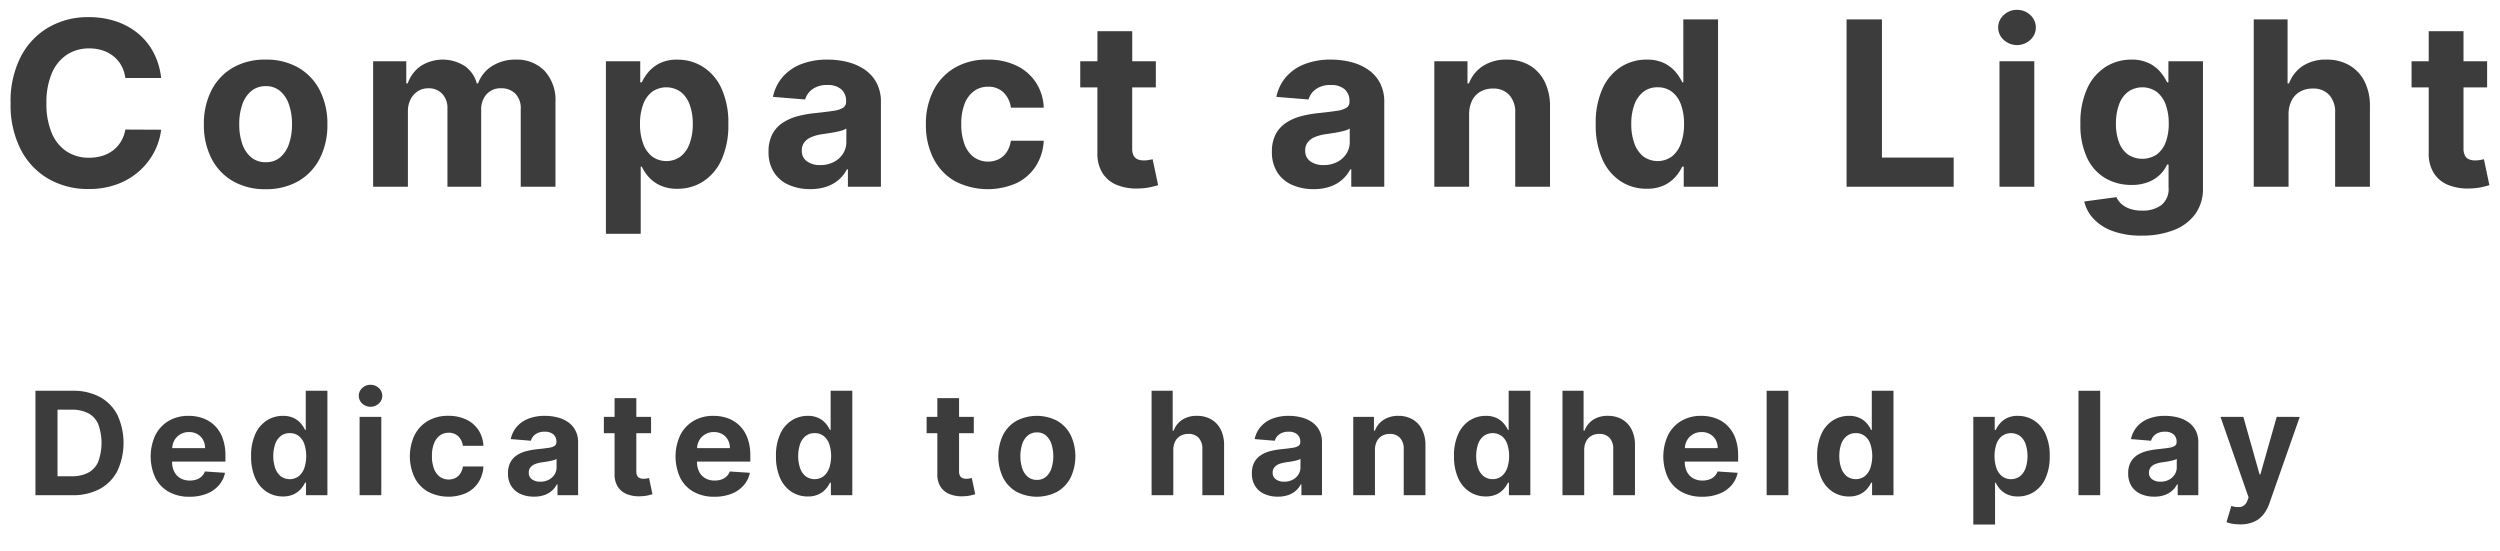
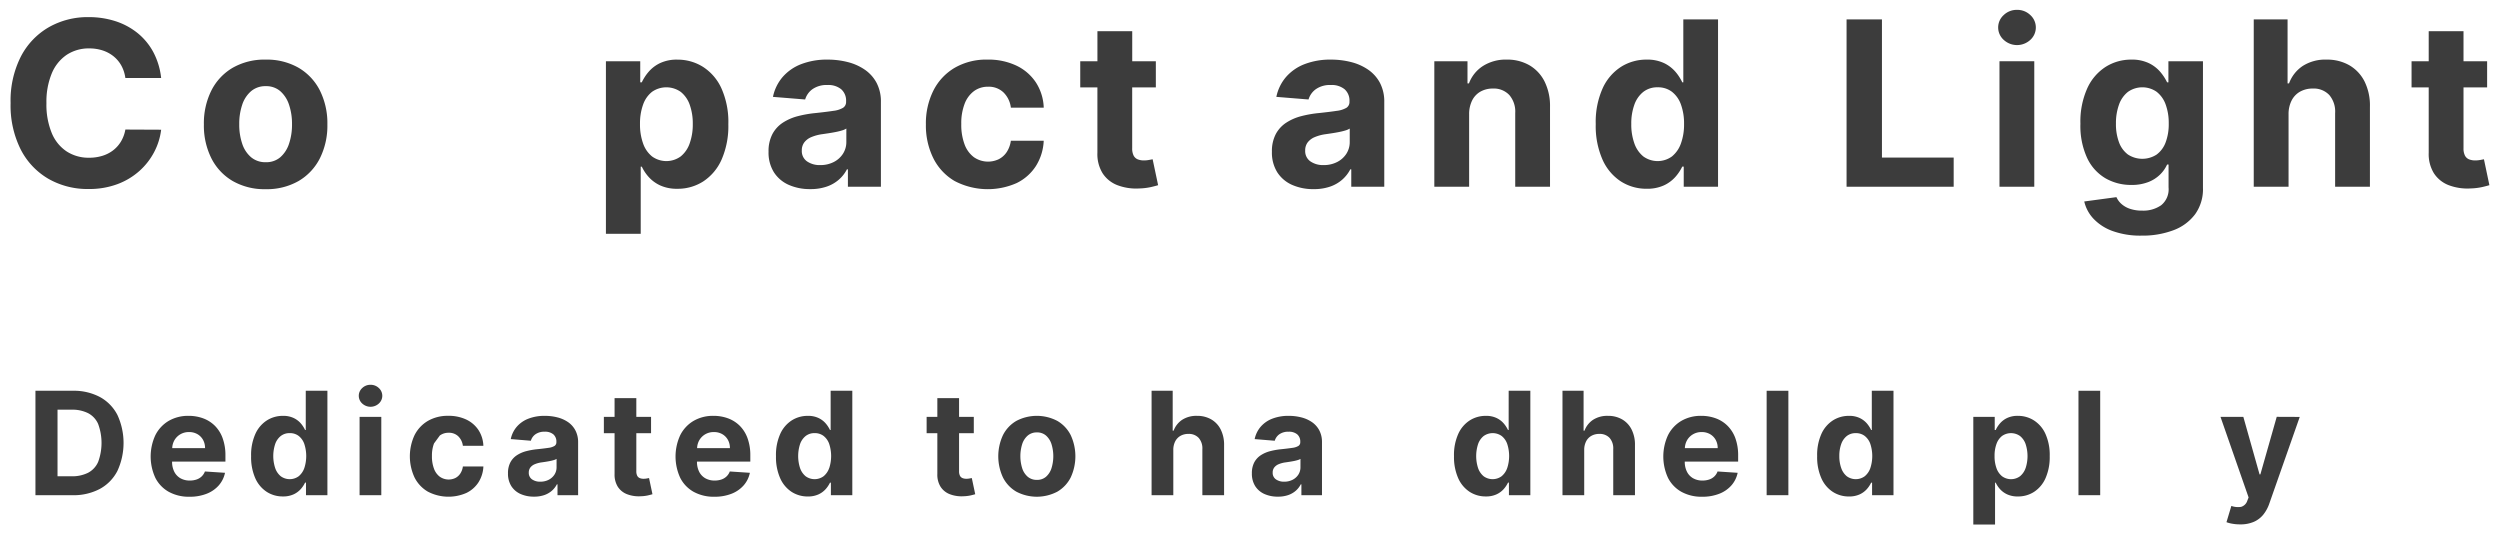
<svg xmlns="http://www.w3.org/2000/svg" width="161mm" height="35.486mm" viewBox="0 0 456.378 100.591">
  <defs>
    <style>
      .a {
        fill: #3c3c3c;
      }
    </style>
  </defs>
  <title>hard-lite-desc-sp</title>
  <g>
    <path class="a" d="M28.158,27.728a11.849,11.849,0,0,0,1.26-4.049l-6.533-.03a6.439,6.439,0,0,1-.8,2.177,5.761,5.761,0,0,1-1.439,1.619,6.23,6.23,0,0,1-1.976,1.006,8.131,8.131,0,0,1-2.409.343,7.343,7.343,0,0,1-4.071-1.134,7.377,7.377,0,0,1-2.737-3.355,13.626,13.626,0,0,1-.978-5.488,13.525,13.525,0,0,1,.97-5.408,7.577,7.577,0,0,1,2.729-3.4,7.291,7.291,0,0,1,4.131-1.171,7.74,7.74,0,0,1,2.44.373,6.26,6.26,0,0,1,1.99,1.074,5.777,5.777,0,0,1,1.418,1.693,6.476,6.476,0,0,1,.73,2.26h6.533a13.062,13.062,0,0,0-1.424-4.713,11.414,11.414,0,0,0-2.871-3.483,12.587,12.587,0,0,0-4.035-2.171,15.745,15.745,0,0,0-4.929-.745A14.333,14.333,0,0,0,8.911,4.968a13.151,13.151,0,0,0-5.1,5.347,17.782,17.782,0,0,0-1.879,8.5A17.921,17.921,0,0,0,3.787,27.3a13.061,13.061,0,0,0,5.071,5.354,14.369,14.369,0,0,0,7.3,1.85,14.738,14.738,0,0,0,5.272-.888A12.615,12.615,0,0,0,25.458,31.2,12.231,12.231,0,0,0,28.158,27.728Z" />
    <path class="a" d="M58.391,16.512a10.05,10.05,0,0,0-3.9-4.147,11.656,11.656,0,0,0-6-1.483,11.644,11.644,0,0,0-6,1.483,10.046,10.046,0,0,0-3.9,4.147,13.367,13.367,0,0,0-1.373,6.212,13.3,13.3,0,0,0,1.373,6.182,10.028,10.028,0,0,0,3.9,4.147,11.644,11.644,0,0,0,6,1.483,11.656,11.656,0,0,0,6-1.483,10.032,10.032,0,0,0,3.9-4.147,13.32,13.32,0,0,0,1.372-6.182A13.392,13.392,0,0,0,58.391,16.512ZM52.76,26.244a5.537,5.537,0,0,1-1.6,2.468,3.925,3.925,0,0,1-2.64.9,4.036,4.036,0,0,1-2.677-.9,5.465,5.465,0,0,1-1.626-2.468,10.827,10.827,0,0,1-.544-3.565,10.827,10.827,0,0,1,.544-3.565,5.522,5.522,0,0,1,1.626-2.475,4.016,4.016,0,0,1,2.677-.91,3.9,3.9,0,0,1,2.64.91,5.6,5.6,0,0,1,1.6,2.475,10.8,10.8,0,0,1,.545,3.565A10.8,10.8,0,0,1,52.76,26.244Z" />
-     <path class="a" d="M94.18,10.882a7.876,7.876,0,0,0-4.362,1.186,6.114,6.114,0,0,0-2.543,3.154h-.239a5.584,5.584,0,0,0-2.207-3.169,7.456,7.456,0,0,0-8.01-.008,6.361,6.361,0,0,0-2.386,3.177h-.268V11.18H68.11V34.089h6.353V20.338a4.726,4.726,0,0,1,.493-2.215,3.718,3.718,0,0,1,1.334-1.476,3.491,3.491,0,0,1,1.9-.531,3.346,3.346,0,0,1,2.527,1,3.706,3.706,0,0,1,.963,2.685V34.089h6.159V20.1a4.2,4.2,0,0,1,.97-2.886,3.419,3.419,0,0,1,2.7-1.1,3.549,3.549,0,0,1,2.535.956,3.746,3.746,0,0,1,1.015,2.863V34.089H101.4V18.682a7.87,7.87,0,0,0-2.006-5.765A7,7,0,0,0,94.18,10.882Z" />
    <path class="a" d="M128.3,12.187a8.647,8.647,0,0,0-4.623-1.3,7.113,7.113,0,0,0-3.215.649,6.38,6.38,0,0,0-2.087,1.61,8.357,8.357,0,0,0-1.216,1.887h-.283V11.18H110.61v31.5h6.353V30.42h.2a7.642,7.642,0,0,0,1.253,1.887,6.446,6.446,0,0,0,2.11,1.544,7.3,7.3,0,0,0,3.14.611,8.582,8.582,0,0,0,4.72-1.349,9.2,9.2,0,0,0,3.341-3.983,15.219,15.219,0,0,0,1.231-6.466,14.984,14.984,0,0,0-1.269-6.554A9.108,9.108,0,0,0,128.3,12.187Zm-2.394,13.975a5.28,5.28,0,0,1-1.633,2.386,4.452,4.452,0,0,1-5.234.015A5.23,5.23,0,0,1,117.4,26.2a10.166,10.166,0,0,1-.567-3.564,10.046,10.046,0,0,1,.567-3.55,5.111,5.111,0,0,1,1.633-2.327,4.557,4.557,0,0,1,5.258.03,5.212,5.212,0,0,1,1.625,2.357,10.121,10.121,0,0,1,.552,3.49A10.234,10.234,0,0,1,125.905,26.162Z" />
    <path class="a" d="M157.862,12.716a9.661,9.661,0,0,0-3.117-1.387,14.771,14.771,0,0,0-3.662-.447,12.993,12.993,0,0,0-4.826.827,8.548,8.548,0,0,0-3.393,2.357,8.044,8.044,0,0,0-1.76,3.617l5.877.477a3.537,3.537,0,0,1,1.342-1.886,4.479,4.479,0,0,1,2.73-.754,3.7,3.7,0,0,1,2.513.776,2.759,2.759,0,0,1,.888,2.193v.088a1.248,1.248,0,0,1-.553,1.1,4.5,4.5,0,0,1-1.775.558q-1.222.188-3.221.4a20.74,20.74,0,0,0-3.244.566,9.25,9.25,0,0,0-2.752,1.194A5.677,5.677,0,0,0,141,24.484a6.683,6.683,0,0,0-.7,3.207,6.749,6.749,0,0,0,.993,3.781A6.16,6.16,0,0,0,144,33.753a9.443,9.443,0,0,0,3.907.769,9.043,9.043,0,0,0,3-.455,6.648,6.648,0,0,0,2.222-1.268,6.335,6.335,0,0,0,1.477-1.887h.18v3.177h6.025V18.637a7.318,7.318,0,0,0-.791-3.512A6.8,6.8,0,0,0,157.862,12.716ZM154.5,25.9a3.933,3.933,0,0,1-.613,2.163,4.329,4.329,0,0,1-1.684,1.513,5.289,5.289,0,0,1-2.477.56,4.033,4.033,0,0,1-2.408-.679,2.277,2.277,0,0,1-.947-1.976,2.4,2.4,0,0,1,.462-1.5,3.149,3.149,0,0,1,1.3-.962,7.872,7.872,0,0,1,1.954-.522q.522-.075,1.164-.172t1.283-.223q.641-.126,1.155-.283a3.31,3.31,0,0,0,.814-.351Z" />
    <path class="a" d="M177.8,16.631a4.266,4.266,0,0,1,2.574-.8,3.883,3.883,0,0,1,2.826,1.052,4.679,4.679,0,0,1,1.335,2.767h6a8.99,8.99,0,0,0-1.447-4.624,8.769,8.769,0,0,0-3.565-3.057,11.92,11.92,0,0,0-5.25-1.089,11.515,11.515,0,0,0-6,1.5,10.093,10.093,0,0,0-3.885,4.161,13.369,13.369,0,0,0-1.365,6.182,13.437,13.437,0,0,0,1.35,6.145,9.965,9.965,0,0,0,3.879,4.168,13.014,13.014,0,0,0,11.341.381,8.679,8.679,0,0,0,3.513-3.11,9.383,9.383,0,0,0,1.425-4.616h-6a4.983,4.983,0,0,1-.753,2.066,3.841,3.841,0,0,1-1.446,1.3,4.534,4.534,0,0,1-4.542-.358,5.112,5.112,0,0,1-1.708-2.341,10.209,10.209,0,0,1-.6-3.729,9.886,9.886,0,0,1,.611-3.685A5.166,5.166,0,0,1,177.8,16.631Z" />
    <path class="a" d="M210.073,34.156q.864-.2,1.343-.35l-1-4.729c-.161.031-.389.073-.687.127a4.929,4.929,0,0,1-.9.082,3.02,3.02,0,0,1-1.125-.193,1.466,1.466,0,0,1-.753-.679,2.85,2.85,0,0,1-.268-1.365v-11.1H211V11.18h-4.31V5.692h-6.354V11.18H197.2v4.772h3.132V27.885a6.656,6.656,0,0,0,.94,3.729,5.616,5.616,0,0,0,2.677,2.177,9.614,9.614,0,0,0,4.019.612A11.325,11.325,0,0,0,210.073,34.156Z" />
    <path class="a" d="M245.021,32.8a6.4,6.4,0,0,0,1.477-1.887h.178v3.177H252.7V18.637a7.33,7.33,0,0,0-.79-3.512,6.8,6.8,0,0,0-2.156-2.409,9.661,9.661,0,0,0-3.117-1.387,14.759,14.759,0,0,0-3.662-.447,12.986,12.986,0,0,0-4.824.827,8.544,8.544,0,0,0-3.394,2.357A8.022,8.022,0,0,0,233,17.683l5.875.477a3.539,3.539,0,0,1,1.343-1.886,4.479,4.479,0,0,1,2.73-.754,3.7,3.7,0,0,1,2.513.776,2.759,2.759,0,0,1,.887,2.193v.088a1.245,1.245,0,0,1-.552,1.1,4.51,4.51,0,0,1-1.774.558q-1.224.188-3.223.4a20.727,20.727,0,0,0-3.243.566A9.272,9.272,0,0,0,234.8,22.4a5.677,5.677,0,0,0-1.909,2.088,6.683,6.683,0,0,0-.7,3.207,6.757,6.757,0,0,0,.992,3.781,6.177,6.177,0,0,0,2.707,2.281,9.448,9.448,0,0,0,3.908.769,9.048,9.048,0,0,0,3-.455A6.643,6.643,0,0,0,245.021,32.8Zm-5.81-3.341a2.281,2.281,0,0,1-.947-1.976,2.389,2.389,0,0,1,.463-1.5,3.149,3.149,0,0,1,1.3-.962,7.884,7.884,0,0,1,1.954-.522c.349-.05.735-.107,1.163-.172s.856-.138,1.283-.223.813-.179,1.157-.283a3.291,3.291,0,0,0,.812-.351V25.9a3.931,3.931,0,0,1-.611,2.163,4.335,4.335,0,0,1-1.686,1.513,5.282,5.282,0,0,1-2.476.56A4.036,4.036,0,0,1,239.211,29.458Z" />
    <path class="a" d="M282.958,34.089V19.5a10.019,10.019,0,0,0-.985-4.6,7.1,7.1,0,0,0-2.76-2.976,8.052,8.052,0,0,0-4.16-1.044,7.754,7.754,0,0,0-4.341,1.171,6.427,6.427,0,0,0-2.549,3.169h-.27V11.18h-6.055V34.089h6.354V20.845a5.565,5.565,0,0,1,.559-2.528,3.8,3.8,0,0,1,1.521-1.6,4.526,4.526,0,0,1,2.26-.552,3.869,3.869,0,0,1,3,1.186,4.629,4.629,0,0,1,1.074,3.289V34.089Z" />
    <path class="a" d="M307.292,15.028H307.1a8.421,8.421,0,0,0-1.215-1.887,6.405,6.405,0,0,0-2.088-1.61,7.112,7.112,0,0,0-3.214-.649,8.634,8.634,0,0,0-4.631,1.3,9.129,9.129,0,0,0-3.379,3.923,15,15,0,0,0-1.268,6.554,15.2,15.2,0,0,0,1.231,6.466,9.189,9.189,0,0,0,3.341,3.983,8.585,8.585,0,0,0,4.721,1.349,7.3,7.3,0,0,0,3.139-.611,6.384,6.384,0,0,0,2.1-1.544,8.193,8.193,0,0,0,1.26-1.887h.27v3.669h6.263V3.543h-6.339Zm-.44,11.171a5.323,5.323,0,0,1-1.641,2.364,4.452,4.452,0,0,1-5.234-.015,5.318,5.318,0,0,1-1.627-2.386,10.235,10.235,0,0,1-.558-3.527,10.1,10.1,0,0,1,.552-3.49,5.182,5.182,0,0,1,1.625-2.357,4.119,4.119,0,0,1,2.641-.85,4.173,4.173,0,0,1,2.609.82,5.108,5.108,0,0,1,1.641,2.327,10.092,10.092,0,0,1,.566,3.55A10.069,10.069,0,0,1,306.852,26.2Z" />
    <polygon class="a" points="356.647 28.765 343.552 28.765 343.552 3.543 337.094 3.543 337.094 34.089 356.647 34.089 356.647 28.765" />
    <path class="a" d="M368.2,1.8a3.416,3.416,0,0,0-2.416.946,3.04,3.04,0,0,0,0,4.535,3.583,3.583,0,0,0,4.854,0,3.056,3.056,0,0,0,0-4.535A3.43,3.43,0,0,0,368.2,1.8Z" />
    <rect class="a" x="365.008" y="11.18" width="6.354" height="22.909" />
    <path class="a" d="M400.723,39.108a7.831,7.831,0,0,0,1.432-4.795V11.18h-6.309v3.848h-.239a8.822,8.822,0,0,0-1.231-1.887,6.373,6.373,0,0,0-2.095-1.61,7.156,7.156,0,0,0-3.222-.649,8.683,8.683,0,0,0-4.631,1.3,9.089,9.089,0,0,0-3.378,3.908,14.834,14.834,0,0,0-1.267,6.5,13.988,13.988,0,0,0,1.245,6.286,8.448,8.448,0,0,0,3.355,3.685,9.327,9.327,0,0,0,4.692,1.2,8.254,8.254,0,0,0,3.132-.537,6.309,6.309,0,0,0,2.147-1.387,6.024,6.024,0,0,0,1.253-1.8h.268v4.191a3.738,3.738,0,0,1-1.349,3.237,5.664,5.664,0,0,1-3.423.985,6.789,6.789,0,0,1-2.35-.359,4.417,4.417,0,0,1-1.543-.917,3.671,3.671,0,0,1-.85-1.185l-5.876.79a6.83,6.83,0,0,0,1.684,3.147,8.978,8.978,0,0,0,3.5,2.252,14.908,14.908,0,0,0,5.287.835,15.936,15.936,0,0,0,5.809-.984A8.73,8.73,0,0,0,400.723,39.108Zm-5.391-13.095a4.85,4.85,0,0,1-1.641,2.207,4.8,4.8,0,0,1-5.235-.015,4.847,4.847,0,0,1-1.626-2.222,9.439,9.439,0,0,1-.56-3.423,9.9,9.9,0,0,1,.553-3.446,5.139,5.139,0,0,1,1.625-2.333,4.559,4.559,0,0,1,5.25-.023,5.1,5.1,0,0,1,1.64,2.3,9.782,9.782,0,0,1,.568,3.5A9.351,9.351,0,0,1,395.332,26.013Z" />
    <path class="a" d="M428.883,11.918a8.154,8.154,0,0,0-4.169-1.036,7.649,7.649,0,0,0-4.339,1.155,6.517,6.517,0,0,0-2.506,3.185H417.6V3.543h-6.175V34.089h6.355V20.845a5.438,5.438,0,0,1,.574-2.528,3.854,3.854,0,0,1,1.551-1.6,4.638,4.638,0,0,1,2.289-.552,3.894,3.894,0,0,1,3.02,1.179,4.642,4.642,0,0,1,1.067,3.3V34.089h6.353V19.5a9.875,9.875,0,0,0-.976-4.616A7.1,7.1,0,0,0,428.883,11.918Z" />
    <path class="a" d="M453.449,29.077c-.159.031-.389.073-.687.127a4.915,4.915,0,0,1-.894.082,3.018,3.018,0,0,1-1.126-.193,1.468,1.468,0,0,1-.754-.679,2.849,2.849,0,0,1-.269-1.365v-11.1h4.311V11.18h-4.311V5.692h-6.353V11.18h-3.132v4.772h3.132V27.885a6.664,6.664,0,0,0,.939,3.729,5.623,5.623,0,0,0,2.678,2.177A9.617,9.617,0,0,0,451,34.4a11.314,11.314,0,0,0,2.1-.247q.865-.2,1.343-.35Z" />
    <path class="a" d="M18.235,72.475a10.142,10.142,0,0,0-4.952-1.14H6.469V90.4h6.758a10.251,10.251,0,0,0,4.994-1.145,7.782,7.782,0,0,0,3.211-3.286,12.2,12.2,0,0,0,0-10.221A7.786,7.786,0,0,0,18.235,72.475Zm-.32,11.849a4.081,4.081,0,0,1-1.844,1.984,6.467,6.467,0,0,1-3.012.638H10.5V74.788h2.569a6.471,6.471,0,0,1,3.006.633,4.069,4.069,0,0,1,1.84,1.974,10.02,10.02,0,0,1,0,6.929Z" />
    <path class="a" d="M39.217,77.72a5.95,5.95,0,0,0-2.14-1.354,7.576,7.576,0,0,0-2.639-.452,7.018,7.018,0,0,0-3.664.931,6.321,6.321,0,0,0-2.415,2.6,9.27,9.27,0,0,0,0,7.786,6.079,6.079,0,0,0,2.443,2.55,7.584,7.584,0,0,0,3.794.9,8.334,8.334,0,0,0,3.123-.545,5.711,5.711,0,0,0,2.215-1.526,5.012,5.012,0,0,0,1.141-2.3l-3.668-.242a2.427,2.427,0,0,1-.6.912,2.515,2.515,0,0,1-.94.558,3.759,3.759,0,0,1-1.21.187,3.394,3.394,0,0,1-1.723-.419,2.842,2.842,0,0,1-1.121-1.191,3.978,3.978,0,0,1-.4-1.834v-.01h9.738V83.175a9.06,9.06,0,0,0-.513-3.188A6.159,6.159,0,0,0,39.217,77.72Zm-7.779,4.087a3.117,3.117,0,0,1,.384-1.41,2.972,2.972,0,0,1,1.085-1.108,3.049,3.049,0,0,1,1.6-.415,3,3,0,0,1,1.522.377,2.721,2.721,0,0,1,1.029,1.038,3.046,3.046,0,0,1,.372,1.518Z" />
    <path class="a" d="M55.815,78.5h-.121a5.275,5.275,0,0,0-.758-1.178,3.993,3.993,0,0,0-1.3-1,4.424,4.424,0,0,0-2.006-.406,5.385,5.385,0,0,0-2.889.815,5.7,5.7,0,0,0-2.11,2.448,9.371,9.371,0,0,0-.791,4.092A9.5,9.5,0,0,0,46.6,87.3a5.735,5.735,0,0,0,2.086,2.485,5.345,5.345,0,0,0,2.945.842,4.54,4.54,0,0,0,1.96-.382,3.972,3.972,0,0,0,1.313-.963,5.045,5.045,0,0,0,.786-1.177h.168V90.4h3.91V71.335H55.815Zm-.274,6.973a3.32,3.32,0,0,1-1.025,1.474,2.777,2.777,0,0,1-3.266-.008,3.308,3.308,0,0,1-1.015-1.49,7.075,7.075,0,0,1-.005-4.38,3.23,3.23,0,0,1,1.015-1.47,2.57,2.57,0,0,1,1.648-.53,2.6,2.6,0,0,1,1.629.511,3.182,3.182,0,0,1,1.023,1.452,7.1,7.1,0,0,1,0,4.441Z" />
    <path class="a" d="M67.633,70.245a2.13,2.13,0,0,0-1.507.592,1.9,1.9,0,0,0,0,2.829,2.233,2.233,0,0,0,3.029,0,1.9,1.9,0,0,0,0-2.829A2.14,2.14,0,0,0,67.633,70.245Z" />
    <rect class="a" x="65.641" y="76.101" width="3.965" height="14.298" />
-     <path class="a" d="M80.293,79.5a2.659,2.659,0,0,1,1.606-.5,2.424,2.424,0,0,1,1.764.656,2.923,2.923,0,0,1,.834,1.727h3.742a5.62,5.62,0,0,0-.9-2.886,5.475,5.475,0,0,0-2.224-1.908,7.45,7.45,0,0,0-3.277-.68,7.2,7.2,0,0,0-3.742.936,6.3,6.3,0,0,0-2.425,2.6,9.155,9.155,0,0,0-.009,7.694,6.218,6.218,0,0,0,2.421,2.6,8.119,8.119,0,0,0,7.078.238,5.431,5.431,0,0,0,2.193-1.941,5.89,5.89,0,0,0,.889-2.882H84.5a3.112,3.112,0,0,1-.471,1.29,2.385,2.385,0,0,1-.9.815,2.827,2.827,0,0,1-2.834-.224,3.19,3.19,0,0,1-1.067-1.462,6.349,6.349,0,0,1-.377-2.327,6.18,6.18,0,0,1,.381-2.3A3.225,3.225,0,0,1,80.293,79.5Z" />
+     <path class="a" d="M80.293,79.5a2.659,2.659,0,0,1,1.606-.5,2.424,2.424,0,0,1,1.764.656,2.923,2.923,0,0,1,.834,1.727h3.742a5.62,5.62,0,0,0-.9-2.886,5.475,5.475,0,0,0-2.224-1.908,7.45,7.45,0,0,0-3.277-.68,7.2,7.2,0,0,0-3.742.936,6.3,6.3,0,0,0-2.425,2.6,9.155,9.155,0,0,0-.009,7.694,6.218,6.218,0,0,0,2.421,2.6,8.119,8.119,0,0,0,7.078.238,5.431,5.431,0,0,0,2.193-1.941,5.89,5.89,0,0,0,.889-2.882H84.5a3.112,3.112,0,0,1-.471,1.29,2.385,2.385,0,0,1-.9.815,2.827,2.827,0,0,1-2.834-.224,3.19,3.19,0,0,1-1.067-1.462,6.349,6.349,0,0,1-.377-2.327,6.18,6.18,0,0,1,.381-2.3Z" />
    <path class="a" d="M103.7,77.06a6,6,0,0,0-1.946-.866,9.21,9.21,0,0,0-2.285-.28,8.119,8.119,0,0,0-3.011.517A5.337,5.337,0,0,0,94.34,77.9a5.01,5.01,0,0,0-1.1,2.257l3.668.3a2.2,2.2,0,0,1,.838-1.178,2.793,2.793,0,0,1,1.7-.469,2.313,2.313,0,0,1,1.568.483,1.722,1.722,0,0,1,.554,1.369v.056a.775.775,0,0,1-.345.688,2.8,2.8,0,0,1-1.107.35q-.764.115-2.011.246a13.092,13.092,0,0,0-2.025.354,5.786,5.786,0,0,0-1.717.745,3.543,3.543,0,0,0-1.192,1.3,4.164,4.164,0,0,0-.437,2,4.216,4.216,0,0,0,.619,2.36,3.863,3.863,0,0,0,1.689,1.425,5.921,5.921,0,0,0,2.439.478,5.675,5.675,0,0,0,1.871-.283,4.141,4.141,0,0,0,1.387-.792,3.989,3.989,0,0,0,.922-1.177h.111V90.4h3.762V80.755a4.549,4.549,0,0,0-.5-2.192A4.216,4.216,0,0,0,103.7,77.06Zm-2.1,8.228a2.446,2.446,0,0,1-.382,1.35,2.709,2.709,0,0,1-1.052.945,3.293,3.293,0,0,1-1.544.349,2.512,2.512,0,0,1-1.5-.424,1.42,1.42,0,0,1-.592-1.233,1.5,1.5,0,0,1,.289-.936,1.972,1.972,0,0,1,.81-.6,4.93,4.93,0,0,1,1.219-.326c.217-.031.459-.066.727-.107s.533-.087.8-.14a7.377,7.377,0,0,0,.72-.177,1.981,1.981,0,0,0,.508-.218Z" />
    <path class="a" d="M118.055,87.35a3.107,3.107,0,0,1-.558.052,1.88,1.88,0,0,1-.7-.122.917.917,0,0,1-.469-.423,1.766,1.766,0,0,1-.167-.852V79.079h2.689V76.1h-2.689V72.675H112.19V76.1h-1.954v2.978h1.954v7.448a4.154,4.154,0,0,0,.587,2.327,3.5,3.5,0,0,0,1.671,1.358,5.994,5.994,0,0,0,2.509.382,7.026,7.026,0,0,0,1.312-.153c.36-.084.64-.158.838-.219l-.624-2.951Z" />
    <path class="a" d="M135.035,77.72a5.958,5.958,0,0,0-2.142-1.354,7.56,7.56,0,0,0-2.639-.452,7.013,7.013,0,0,0-3.662.931,6.317,6.317,0,0,0-2.416,2.6,9.28,9.28,0,0,0,0,7.786,6.069,6.069,0,0,0,2.444,2.55,7.578,7.578,0,0,0,3.793.9,8.327,8.327,0,0,0,3.123-.545,5.711,5.711,0,0,0,2.215-1.526,4.991,4.991,0,0,0,1.14-2.3l-3.667-.242a2.427,2.427,0,0,1-.6.912,2.507,2.507,0,0,1-.94.558,3.754,3.754,0,0,1-1.21.187,3.393,3.393,0,0,1-1.722-.419,2.838,2.838,0,0,1-1.122-1.191,3.991,3.991,0,0,1-.395-1.834v-.01h9.736V83.175a9.038,9.038,0,0,0-.512-3.188A6.17,6.17,0,0,0,135.035,77.72Zm-7.779,4.087a3.116,3.116,0,0,1,.383-1.41,2.969,2.969,0,0,1,1.084-1.108,3.056,3.056,0,0,1,1.6-.415,3,3,0,0,1,1.522.377,2.721,2.721,0,0,1,1.029,1.038,3.046,3.046,0,0,1,.372,1.518Z" />
    <path class="a" d="M151.633,78.5h-.121a5.288,5.288,0,0,0-.76-1.178,3.974,3.974,0,0,0-1.3-1,4.427,4.427,0,0,0-2.006-.406,5.394,5.394,0,0,0-2.891.815,5.7,5.7,0,0,0-2.107,2.448,9.342,9.342,0,0,0-.792,4.092,9.5,9.5,0,0,0,.768,4.035,5.737,5.737,0,0,0,2.084,2.485,5.358,5.358,0,0,0,2.948.842,4.541,4.541,0,0,0,1.959-.382,3.948,3.948,0,0,0,1.312-.963,5.082,5.082,0,0,0,.787-1.177h.167V90.4h3.909V71.335h-3.955Zm-.275,6.973a3.3,3.3,0,0,1-1.024,1.474,2.778,2.778,0,0,1-3.267-.008,3.34,3.34,0,0,1-1.015-1.49,7.114,7.114,0,0,1,0-4.38,3.252,3.252,0,0,1,1.015-1.47,2.568,2.568,0,0,1,1.647-.53,2.6,2.6,0,0,1,1.629.511,3.171,3.171,0,0,1,1.025,1.452,7.113,7.113,0,0,1,0,4.441Z" />
    <path class="a" d="M176.973,87.35a3.116,3.116,0,0,1-.558.052,1.88,1.88,0,0,1-.7-.122.916.916,0,0,1-.47-.423,1.778,1.778,0,0,1-.167-.852V79.079h2.69V76.1h-2.69V72.675h-3.966V76.1h-1.955v2.978h1.955v7.448a4.162,4.162,0,0,0,.586,2.327,3.507,3.507,0,0,0,1.672,1.358,5.989,5.989,0,0,0,2.508.382,7,7,0,0,0,1.312-.153c.36-.084.64-.158.838-.219l-.623-2.951Z" />
    <path class="a" d="M193.021,76.841a8.034,8.034,0,0,0-7.493,0,6.255,6.255,0,0,0-2.434,2.588,9.155,9.155,0,0,0,0,7.735,6.261,6.261,0,0,0,2.434,2.588,8.042,8.042,0,0,0,7.493,0,6.27,6.27,0,0,0,2.435-2.588,9.165,9.165,0,0,0,0-7.735A6.264,6.264,0,0,0,193.021,76.841ZM191.942,85.5a3.476,3.476,0,0,1-1,1.541,2.454,2.454,0,0,1-1.648.563,2.525,2.525,0,0,1-1.671-.563,3.4,3.4,0,0,1-1.014-1.541,7.447,7.447,0,0,1,0-4.449,3.435,3.435,0,0,1,1.014-1.545,2.507,2.507,0,0,1,1.671-.568,2.437,2.437,0,0,1,1.648.568,3.507,3.507,0,0,1,1,1.545,7.447,7.447,0,0,1,0,4.449Z" />
    <path class="a" d="M221.116,76.562a5.075,5.075,0,0,0-2.6-.648,4.777,4.777,0,0,0-2.709.722,4.077,4.077,0,0,0-1.563,1.987h-.167V71.335h-3.854V90.4h3.965V82.133a3.385,3.385,0,0,1,.358-1.578,2.416,2.416,0,0,1,.968-1,2.888,2.888,0,0,1,1.43-.344,2.429,2.429,0,0,1,1.885.736A2.9,2.9,0,0,1,219.493,82v8.4h3.965V81.3a6.184,6.184,0,0,0-.61-2.881A4.421,4.421,0,0,0,221.116,76.562Z" />
    <path class="a" d="M239.5,77.06a6.016,6.016,0,0,0-1.946-.866,9.21,9.21,0,0,0-2.285-.28,8.121,8.121,0,0,0-3.012.517,5.33,5.33,0,0,0-2.117,1.471,5,5,0,0,0-1.1,2.257l3.667.3a2.213,2.213,0,0,1,.837-1.178,2.8,2.8,0,0,1,1.7-.469,2.316,2.316,0,0,1,1.569.483,1.722,1.722,0,0,1,.554,1.369v.056a.779.779,0,0,1-.344.688,2.814,2.814,0,0,1-1.109.35q-.762.115-2.01.246a13.092,13.092,0,0,0-2.025.354,5.775,5.775,0,0,0-1.717.745,3.552,3.552,0,0,0-1.192,1.3,4.176,4.176,0,0,0-.437,2,4.224,4.224,0,0,0,.619,2.36,3.858,3.858,0,0,0,1.689,1.425,5.922,5.922,0,0,0,2.44.478,5.688,5.688,0,0,0,1.871-.283,4.151,4.151,0,0,0,1.387-.792,3.986,3.986,0,0,0,.921-1.177h.112V90.4h3.759V80.755a4.572,4.572,0,0,0-.492-2.192A4.228,4.228,0,0,0,239.5,77.06Zm-2.1,8.228a2.453,2.453,0,0,1-.381,1.35,2.705,2.705,0,0,1-1.053.945,3.289,3.289,0,0,1-1.545.349,2.51,2.51,0,0,1-1.5-.424,1.421,1.421,0,0,1-.591-1.233,1.493,1.493,0,0,1,.288-.936,1.969,1.969,0,0,1,.809-.6,4.938,4.938,0,0,1,1.22-.326c.218-.031.46-.066.726-.107s.534-.087.8-.14a7.215,7.215,0,0,0,.722-.177,1.957,1.957,0,0,0,.507-.218Z" />
-     <path class="a" d="M257.881,76.566a5.026,5.026,0,0,0-2.595-.652,4.829,4.829,0,0,0-2.709.732,4,4,0,0,0-1.592,1.977h-.168V76.1h-3.779V90.4H251V82.133a3.487,3.487,0,0,1,.35-1.578,2.368,2.368,0,0,1,.949-1,2.816,2.816,0,0,1,1.41-.344,2.417,2.417,0,0,1,1.872.739A2.889,2.889,0,0,1,256.252,82v8.4h3.966V81.3a6.251,6.251,0,0,0-.614-2.872A4.426,4.426,0,0,0,257.881,76.566Z" />
    <path class="a" d="M275.407,78.5h-.121a5.288,5.288,0,0,0-.76-1.178,3.978,3.978,0,0,0-1.3-1,4.427,4.427,0,0,0-2.006-.406,5.391,5.391,0,0,0-2.89.815,5.7,5.7,0,0,0-2.108,2.448,9.356,9.356,0,0,0-.792,4.092A9.483,9.483,0,0,0,266.2,87.3a5.737,5.737,0,0,0,2.084,2.485,5.354,5.354,0,0,0,2.947.842,4.538,4.538,0,0,0,1.959-.382,3.952,3.952,0,0,0,1.313-.963,5.147,5.147,0,0,0,.787-1.177h.167V90.4h3.909V71.335h-3.955Zm-.276,6.973a3.309,3.309,0,0,1-1.023,1.474,2.78,2.78,0,0,1-3.268-.008,3.33,3.33,0,0,1-1.014-1.49,7.094,7.094,0,0,1,0-4.38,3.243,3.243,0,0,1,1.014-1.47,2.839,2.839,0,0,1,3.277-.019,3.169,3.169,0,0,1,1.024,1.452,7.094,7.094,0,0,1-.005,4.441Z" />
    <path class="a" d="M296.127,76.562a5.076,5.076,0,0,0-2.6-.648,4.775,4.775,0,0,0-2.709.722,4.081,4.081,0,0,0-1.565,1.987h-.167V71.335h-3.853V90.4H289.2V82.133a3.4,3.4,0,0,1,.357-1.578,2.412,2.412,0,0,1,.969-1,2.884,2.884,0,0,1,1.429-.344,2.427,2.427,0,0,1,1.884.736A2.891,2.891,0,0,1,294.5,82v8.4h3.966V81.3a6.16,6.16,0,0,0-.61-2.881A4.415,4.415,0,0,0,296.127,76.562Z" />
    <path class="a" d="M315.355,77.72a5.937,5.937,0,0,0-2.141-1.354,7.562,7.562,0,0,0-2.638-.452,7.014,7.014,0,0,0-3.663.931,6.317,6.317,0,0,0-2.416,2.6,9.27,9.27,0,0,0,0,7.786,6.069,6.069,0,0,0,2.444,2.55,7.578,7.578,0,0,0,3.793.9,8.327,8.327,0,0,0,3.123-.545,5.711,5.711,0,0,0,2.215-1.526,5,5,0,0,0,1.14-2.3l-3.668-.242a2.413,2.413,0,0,1-.595.912,2.5,2.5,0,0,1-.94.558,3.75,3.75,0,0,1-1.21.187,3.387,3.387,0,0,1-1.722-.419,2.823,2.823,0,0,1-1.121-1.191,3.966,3.966,0,0,1-.4-1.834v-.01H317.3V83.175a9.061,9.061,0,0,0-.511-3.188A6.187,6.187,0,0,0,315.355,77.72Zm-7.779,4.087a3.142,3.142,0,0,1,.383-1.41,2.98,2.98,0,0,1,1.085-1.108,3.055,3.055,0,0,1,1.6-.415,3.01,3.01,0,0,1,1.523.377,2.719,2.719,0,0,1,1.028,1.038,3.047,3.047,0,0,1,.373,1.518Z" />
    <rect class="a" x="322.504" y="71.335" width="3.966" height="19.063" />
    <path class="a" d="M341.7,78.5h-.121a5.31,5.31,0,0,0-.758-1.178,3.982,3.982,0,0,0-1.3-1,4.427,4.427,0,0,0-2.006-.406,5.386,5.386,0,0,0-2.89.815,5.7,5.7,0,0,0-2.109,2.448,9.371,9.371,0,0,0-.791,4.092,9.483,9.483,0,0,0,.769,4.035,5.719,5.719,0,0,0,2.085,2.485,5.346,5.346,0,0,0,2.946.842,4.544,4.544,0,0,0,1.959-.382,3.937,3.937,0,0,0,1.312-.963,5.082,5.082,0,0,0,.787-1.177h.168V90.4h3.909V71.335H341.7Zm-.275,6.973a3.316,3.316,0,0,1-1.023,1.474,2.78,2.78,0,0,1-3.268-.008,3.322,3.322,0,0,1-1.014-1.49,6.384,6.384,0,0,1-.349-2.2,6.31,6.31,0,0,1,.344-2.178,3.243,3.243,0,0,1,1.014-1.47,2.572,2.572,0,0,1,1.648-.53,2.6,2.6,0,0,1,1.629.511,3.177,3.177,0,0,1,1.024,1.452,7.094,7.094,0,0,1-.005,4.441Z" />
    <path class="a" d="M371.269,76.729a5.4,5.4,0,0,0-2.886-.815,4.435,4.435,0,0,0-2.006.406,3.984,3.984,0,0,0-1.3,1,5.281,5.281,0,0,0-.759,1.178h-.177V76.1h-3.91V95.76H364.2V88.109h.121a4.756,4.756,0,0,0,.782,1.177,4,4,0,0,0,1.317.963,4.543,4.543,0,0,0,1.96.382,5.351,5.351,0,0,0,2.946-.842,5.733,5.733,0,0,0,2.085-2.485,9.514,9.514,0,0,0,.767-4.035,9.357,9.357,0,0,0-.791-4.092A5.681,5.681,0,0,0,371.269,76.729Zm-1.494,8.722a3.307,3.307,0,0,1-1.019,1.49,2.778,2.778,0,0,1-3.267.008,3.273,3.273,0,0,1-1.025-1.474,6.391,6.391,0,0,1-.353-2.226,6.308,6.308,0,0,1,.353-2.215,3.207,3.207,0,0,1,1.02-1.452,2.846,2.846,0,0,1,3.281.019,3.245,3.245,0,0,1,1.015,1.47,7.075,7.075,0,0,1,0,4.38Z" />
    <rect class="a" x="379.429" y="71.335" width="3.966" height="19.063" />
-     <path class="a" d="M399.471,77.06a6,6,0,0,0-1.945-.866,9.216,9.216,0,0,0-2.285-.28,8.118,8.118,0,0,0-3.012.517,5.337,5.337,0,0,0-2.117,1.471,5,5,0,0,0-1.1,2.257l3.667.3a2.215,2.215,0,0,1,.838-1.178,2.8,2.8,0,0,1,1.7-.469,2.316,2.316,0,0,1,1.569.483,1.722,1.722,0,0,1,.553,1.369v.056a.777.777,0,0,1-.344.688,2.8,2.8,0,0,1-1.108.35q-.764.115-2.011.246a13.1,13.1,0,0,0-2.024.354,5.781,5.781,0,0,0-1.718.745,3.549,3.549,0,0,0-1.191,1.3,4.164,4.164,0,0,0-.438,2,4.216,4.216,0,0,0,.619,2.36,3.866,3.866,0,0,0,1.69,1.425,5.916,5.916,0,0,0,2.438.478,5.675,5.675,0,0,0,1.871-.283,4.146,4.146,0,0,0,1.388-.792,3.953,3.953,0,0,0,.921-1.177h.112V90.4h3.761V80.755a4.561,4.561,0,0,0-.494-2.192A4.21,4.21,0,0,0,399.471,77.06Zm-2.1,8.228a2.454,2.454,0,0,1-.382,1.35,2.716,2.716,0,0,1-1.052.945,3.3,3.3,0,0,1-1.546.349,2.513,2.513,0,0,1-1.5-.424,1.421,1.421,0,0,1-.591-1.233,1.5,1.5,0,0,1,.288-.936,1.972,1.972,0,0,1,.81-.6,4.95,4.95,0,0,1,1.22-.326c.217-.031.459-.066.726-.107s.533-.087.8-.14a7.215,7.215,0,0,0,.722-.177,2,2,0,0,0,.508-.218Z" />
    <path class="a" d="M412.635,86.6h-.149l-2.96-10.5h-4.17l5.129,14.707-.234.6a1.693,1.693,0,0,1-1.139,1.122,3.591,3.591,0,0,1-1.774-.172l-.893,2.969a5.8,5.8,0,0,0,1.084.284,8.037,8.037,0,0,0,1.41.117,6.1,6.1,0,0,0,2.514-.471,4.613,4.613,0,0,0,1.726-1.321,6.7,6.7,0,0,0,1.085-2l5.557-15.825-4.2-.018Z" />
  </g>
</svg>